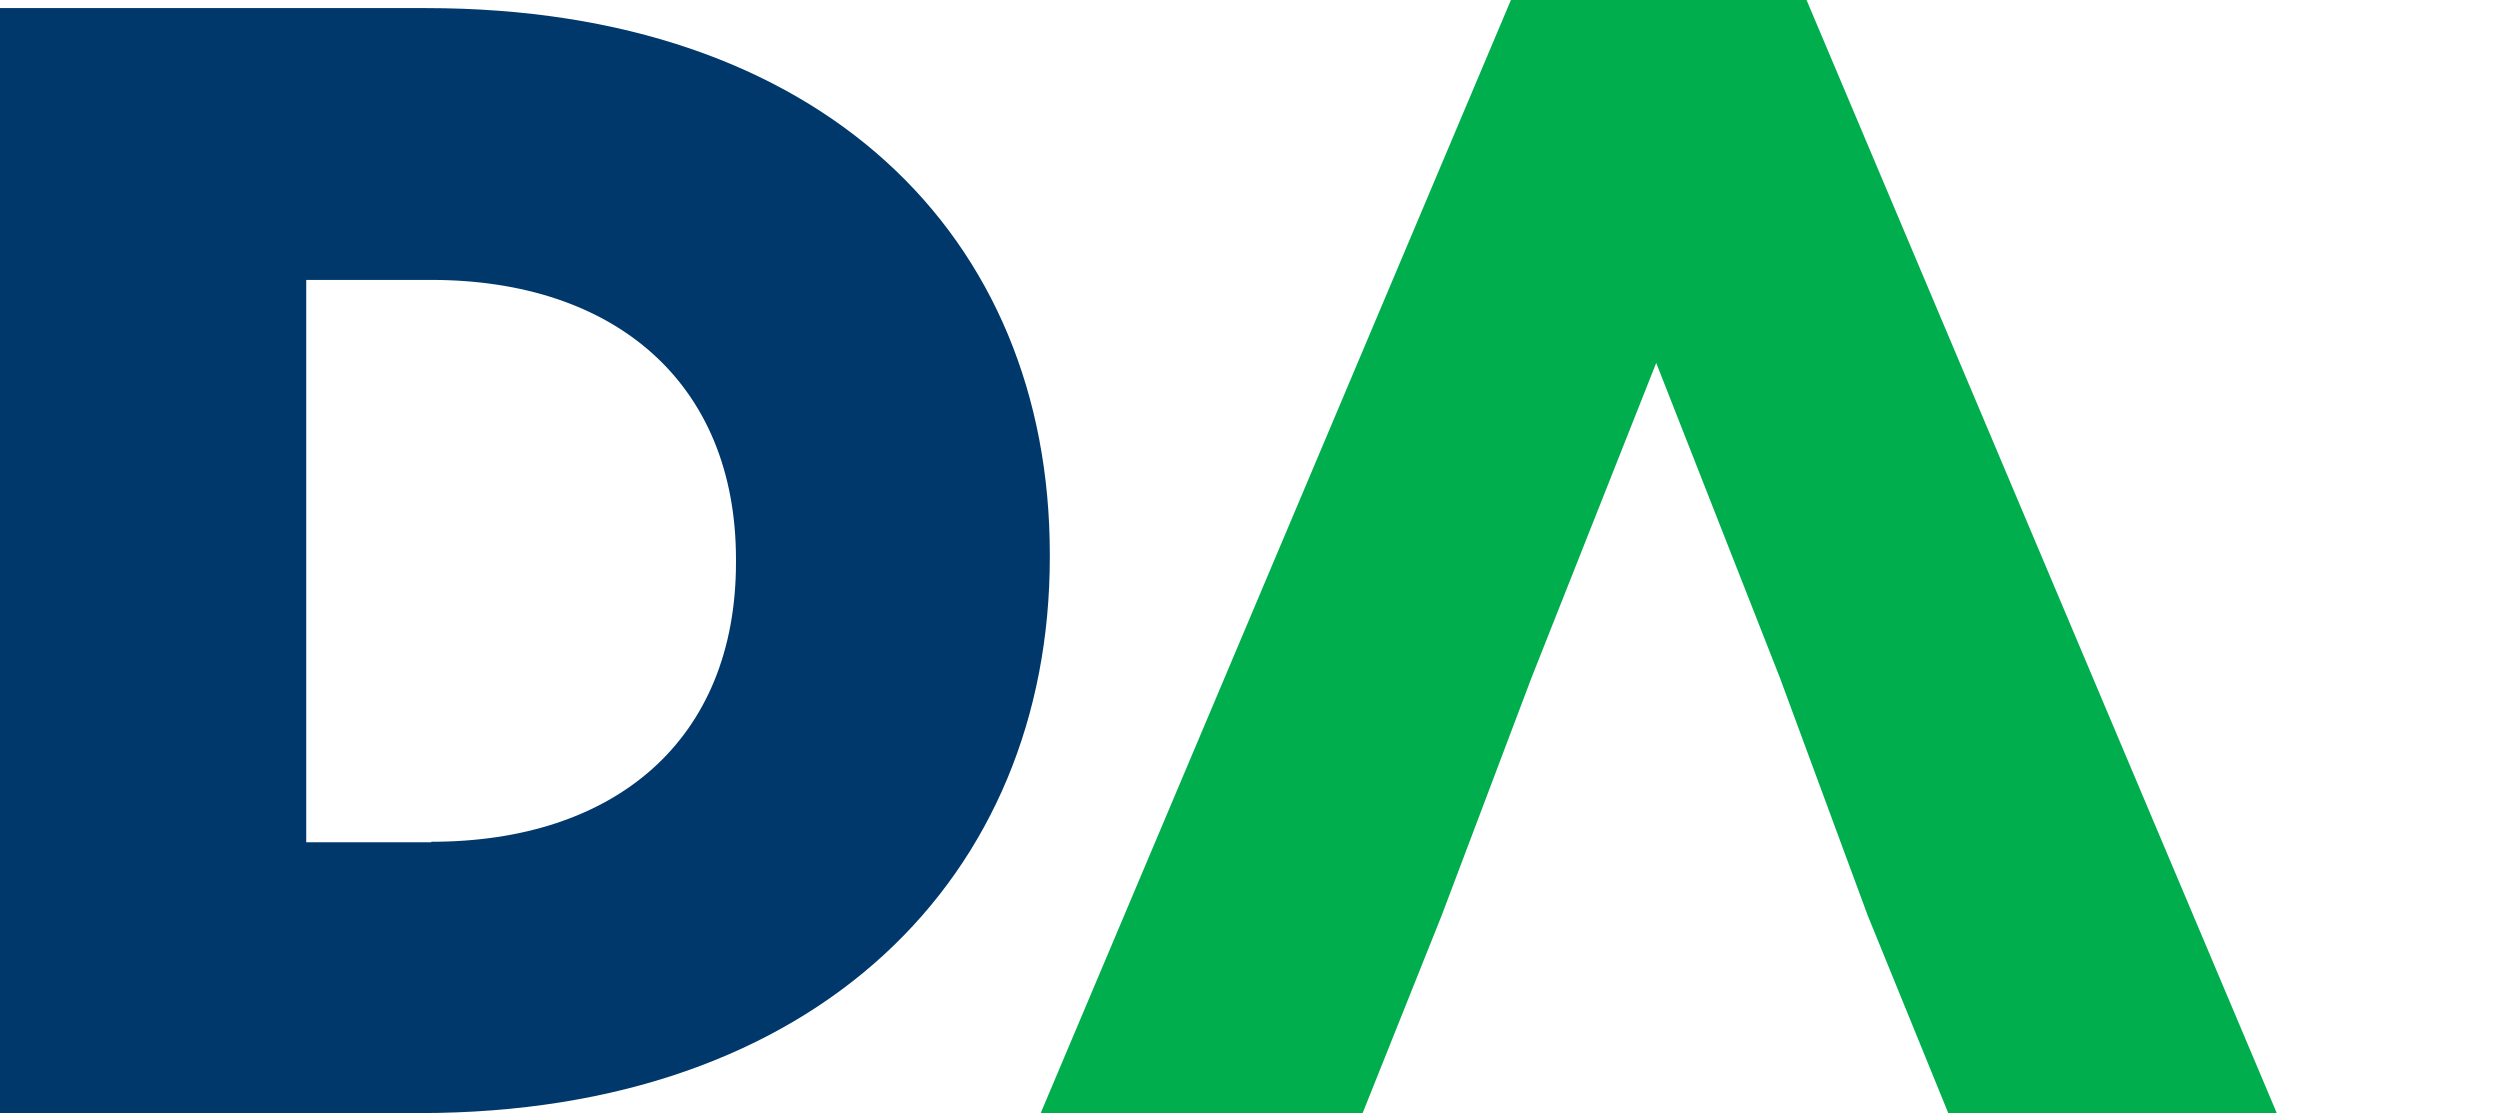
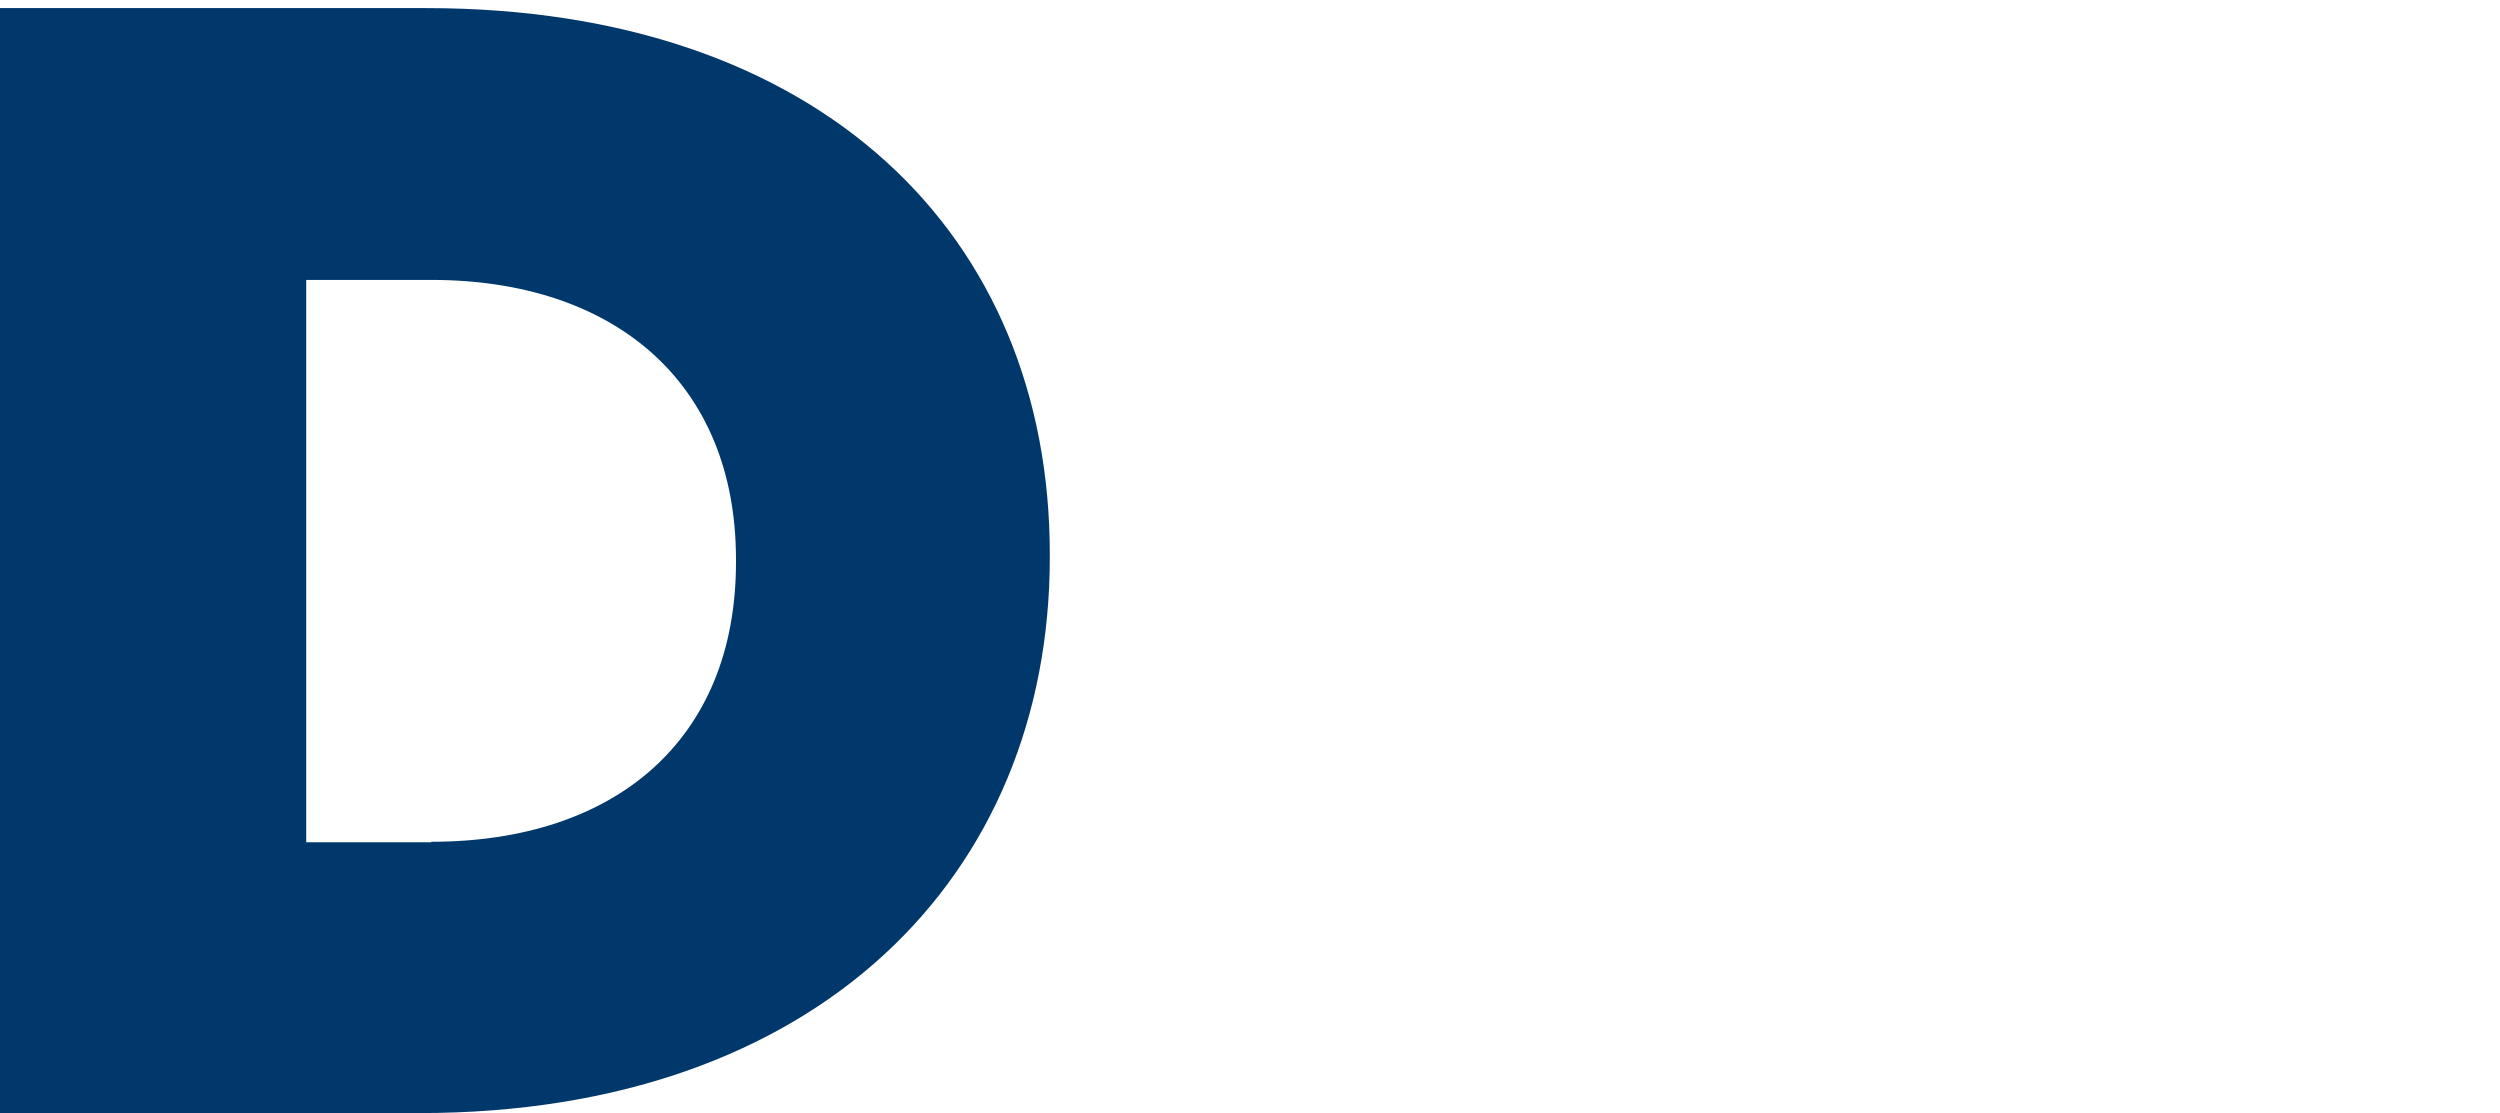
<svg xmlns="http://www.w3.org/2000/svg" version="1.1" id="Layer_1" x="0px" y="0px" viewBox="0 0 493.9 219.9" style="enable-background:new 0 0 493.9 219.9;" xml:space="preserve">
  <style type="text/css">
	.st0{fill:#00386C;}
	.st1{fill:#00AE4D;}
</style>
-   <path class="st0" d="M0,1.6h84.2c78,0,123.2,44.9,123.2,107.9v0.6c0,63-45.9,109.8-124.5,109.8H0V1.6z M85.2,166.3  c36.2,0,60.2-20,60.2-55.2v-0.6c0-34.9-24-55.2-60.2-55.2H60.5v111.1H85.2z" />
-   <polygon class="st1" points="356.9,0 298.5,0 205.6,219.9 269.2,219.9 284.8,180.9 302.6,133.8 327.2,71.7 351.6,133.8 369,180.9   384.9,219.9 449.8,219.9 " />
+   <path class="st0" d="M0,1.6h84.2c78,0,123.2,44.9,123.2,107.9v0.6c0,63-45.9,109.8-124.5,109.8H0V1.6z M85.2,166.3  c36.2,0,60.2-20,60.2-55.2v-0.6c0-34.9-24-55.2-60.2-55.2H60.5v111.1H85.2" />
</svg>